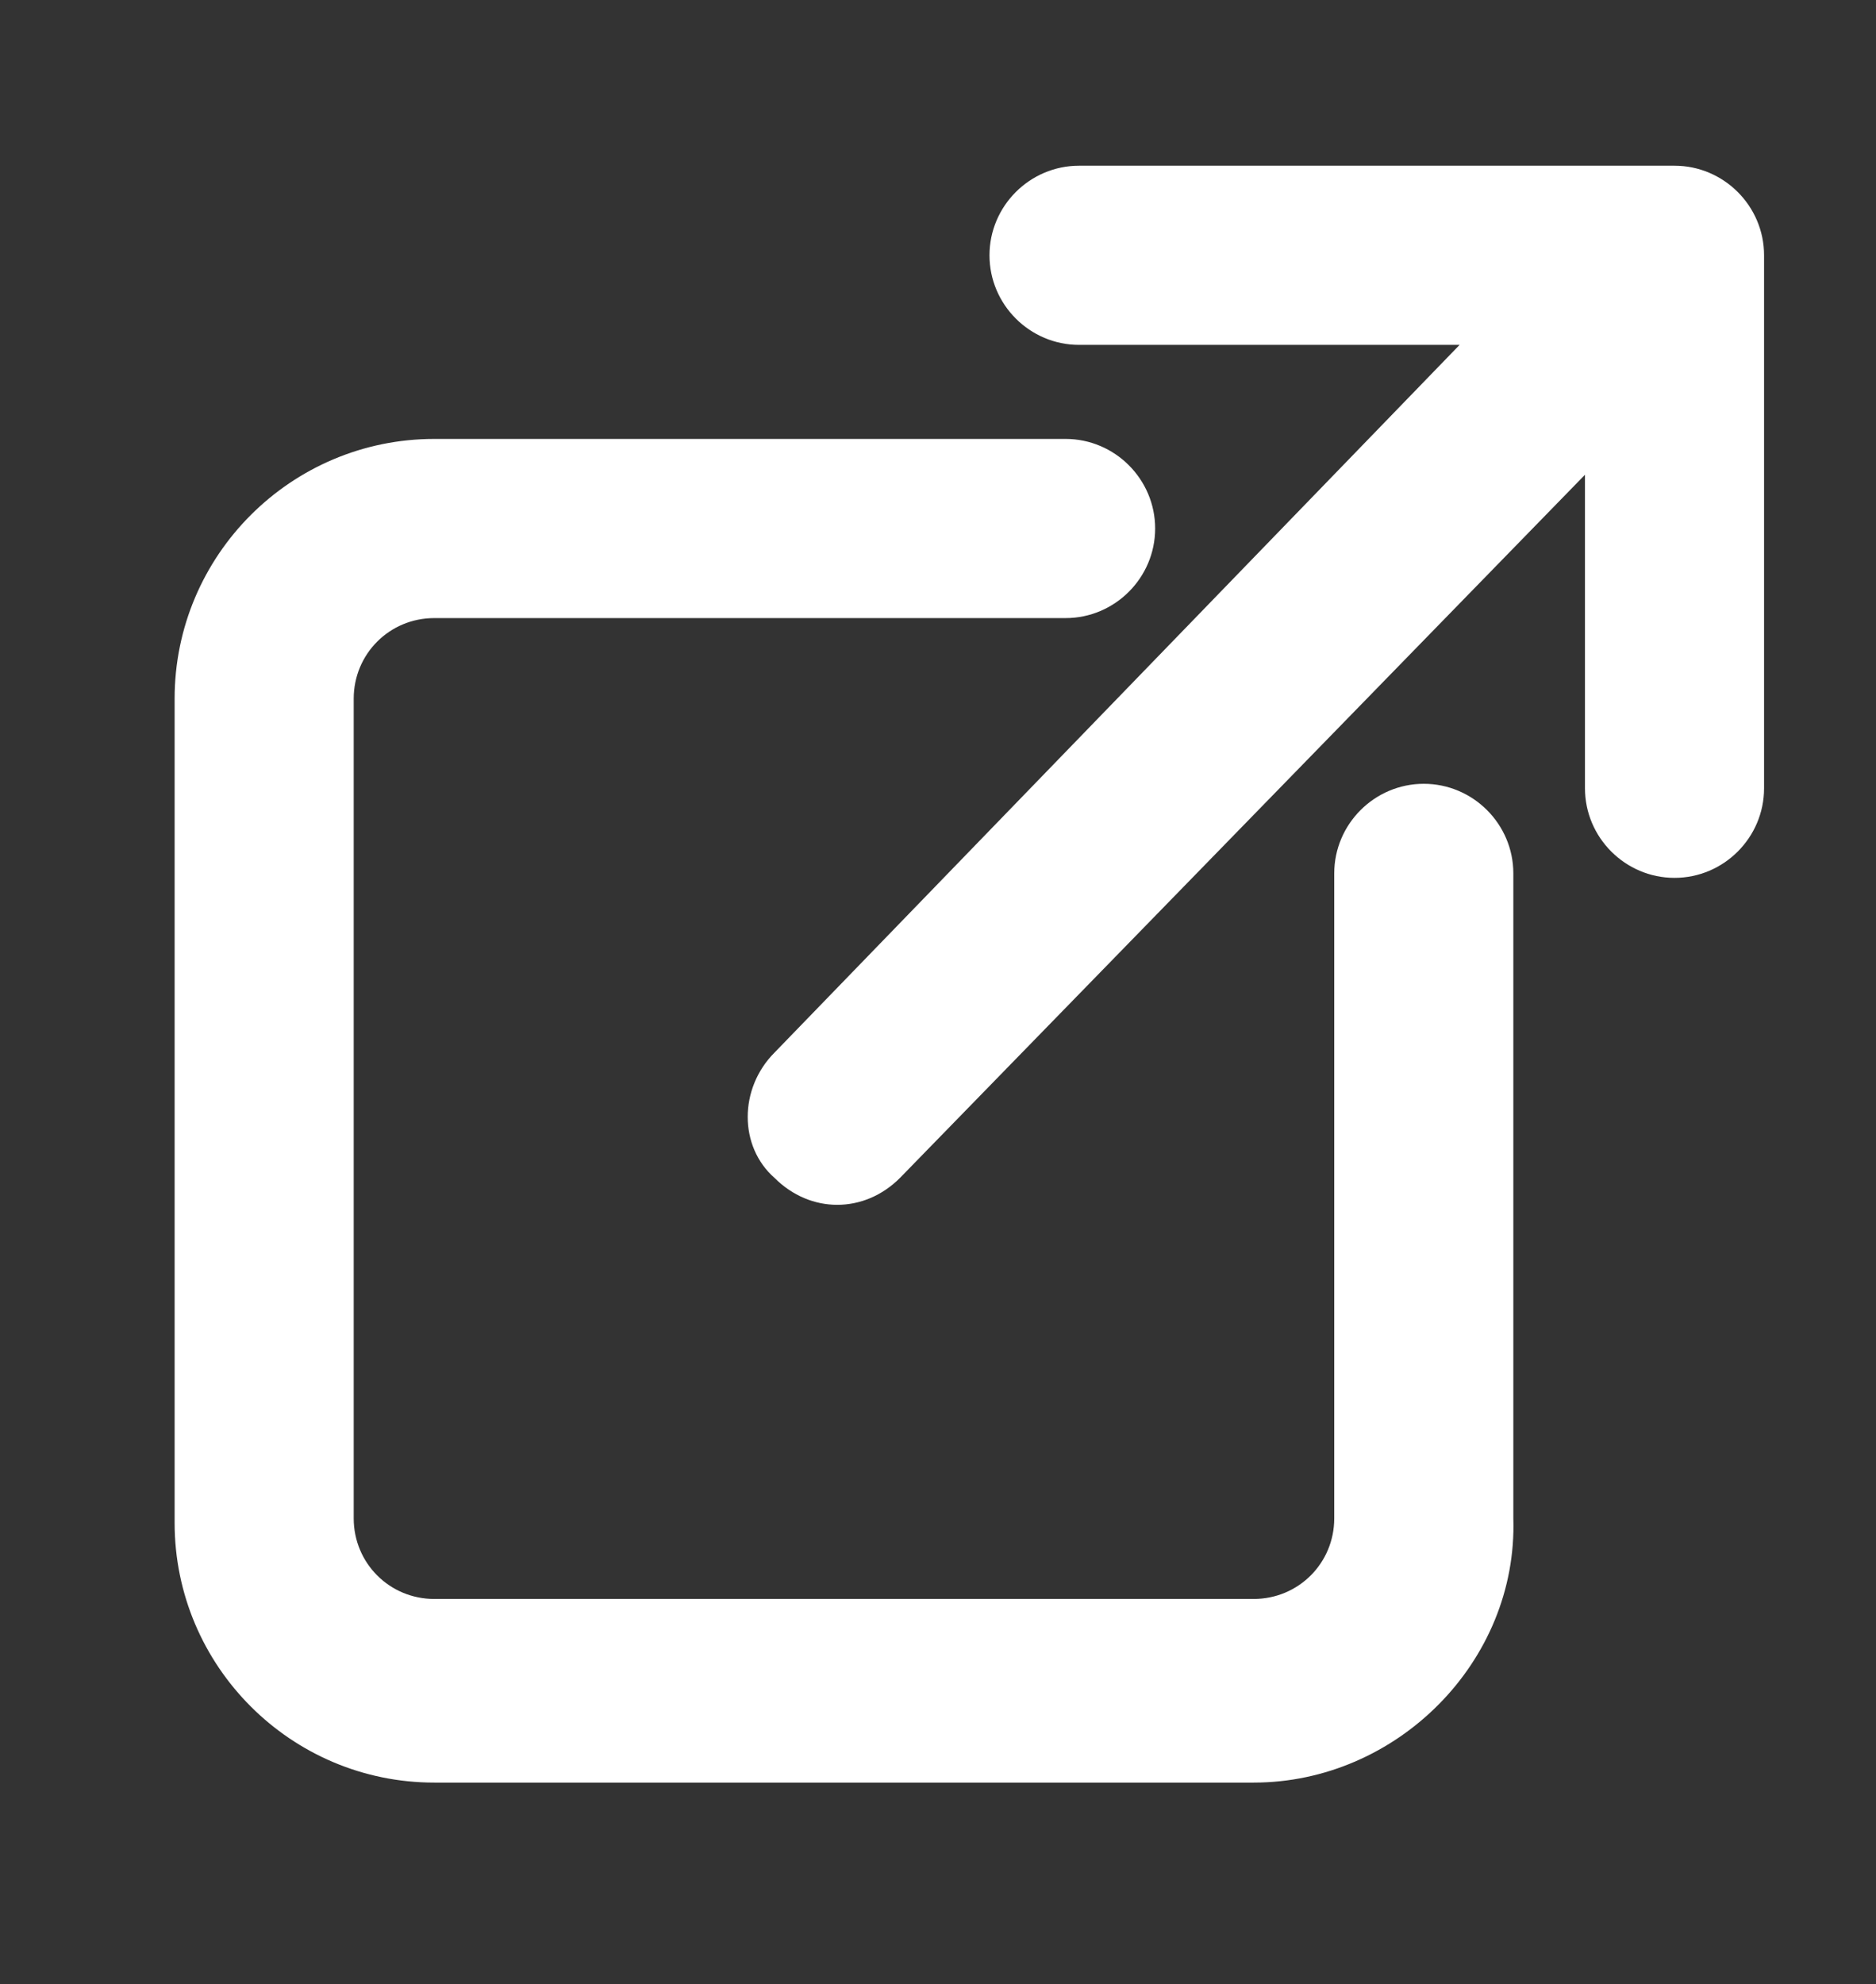
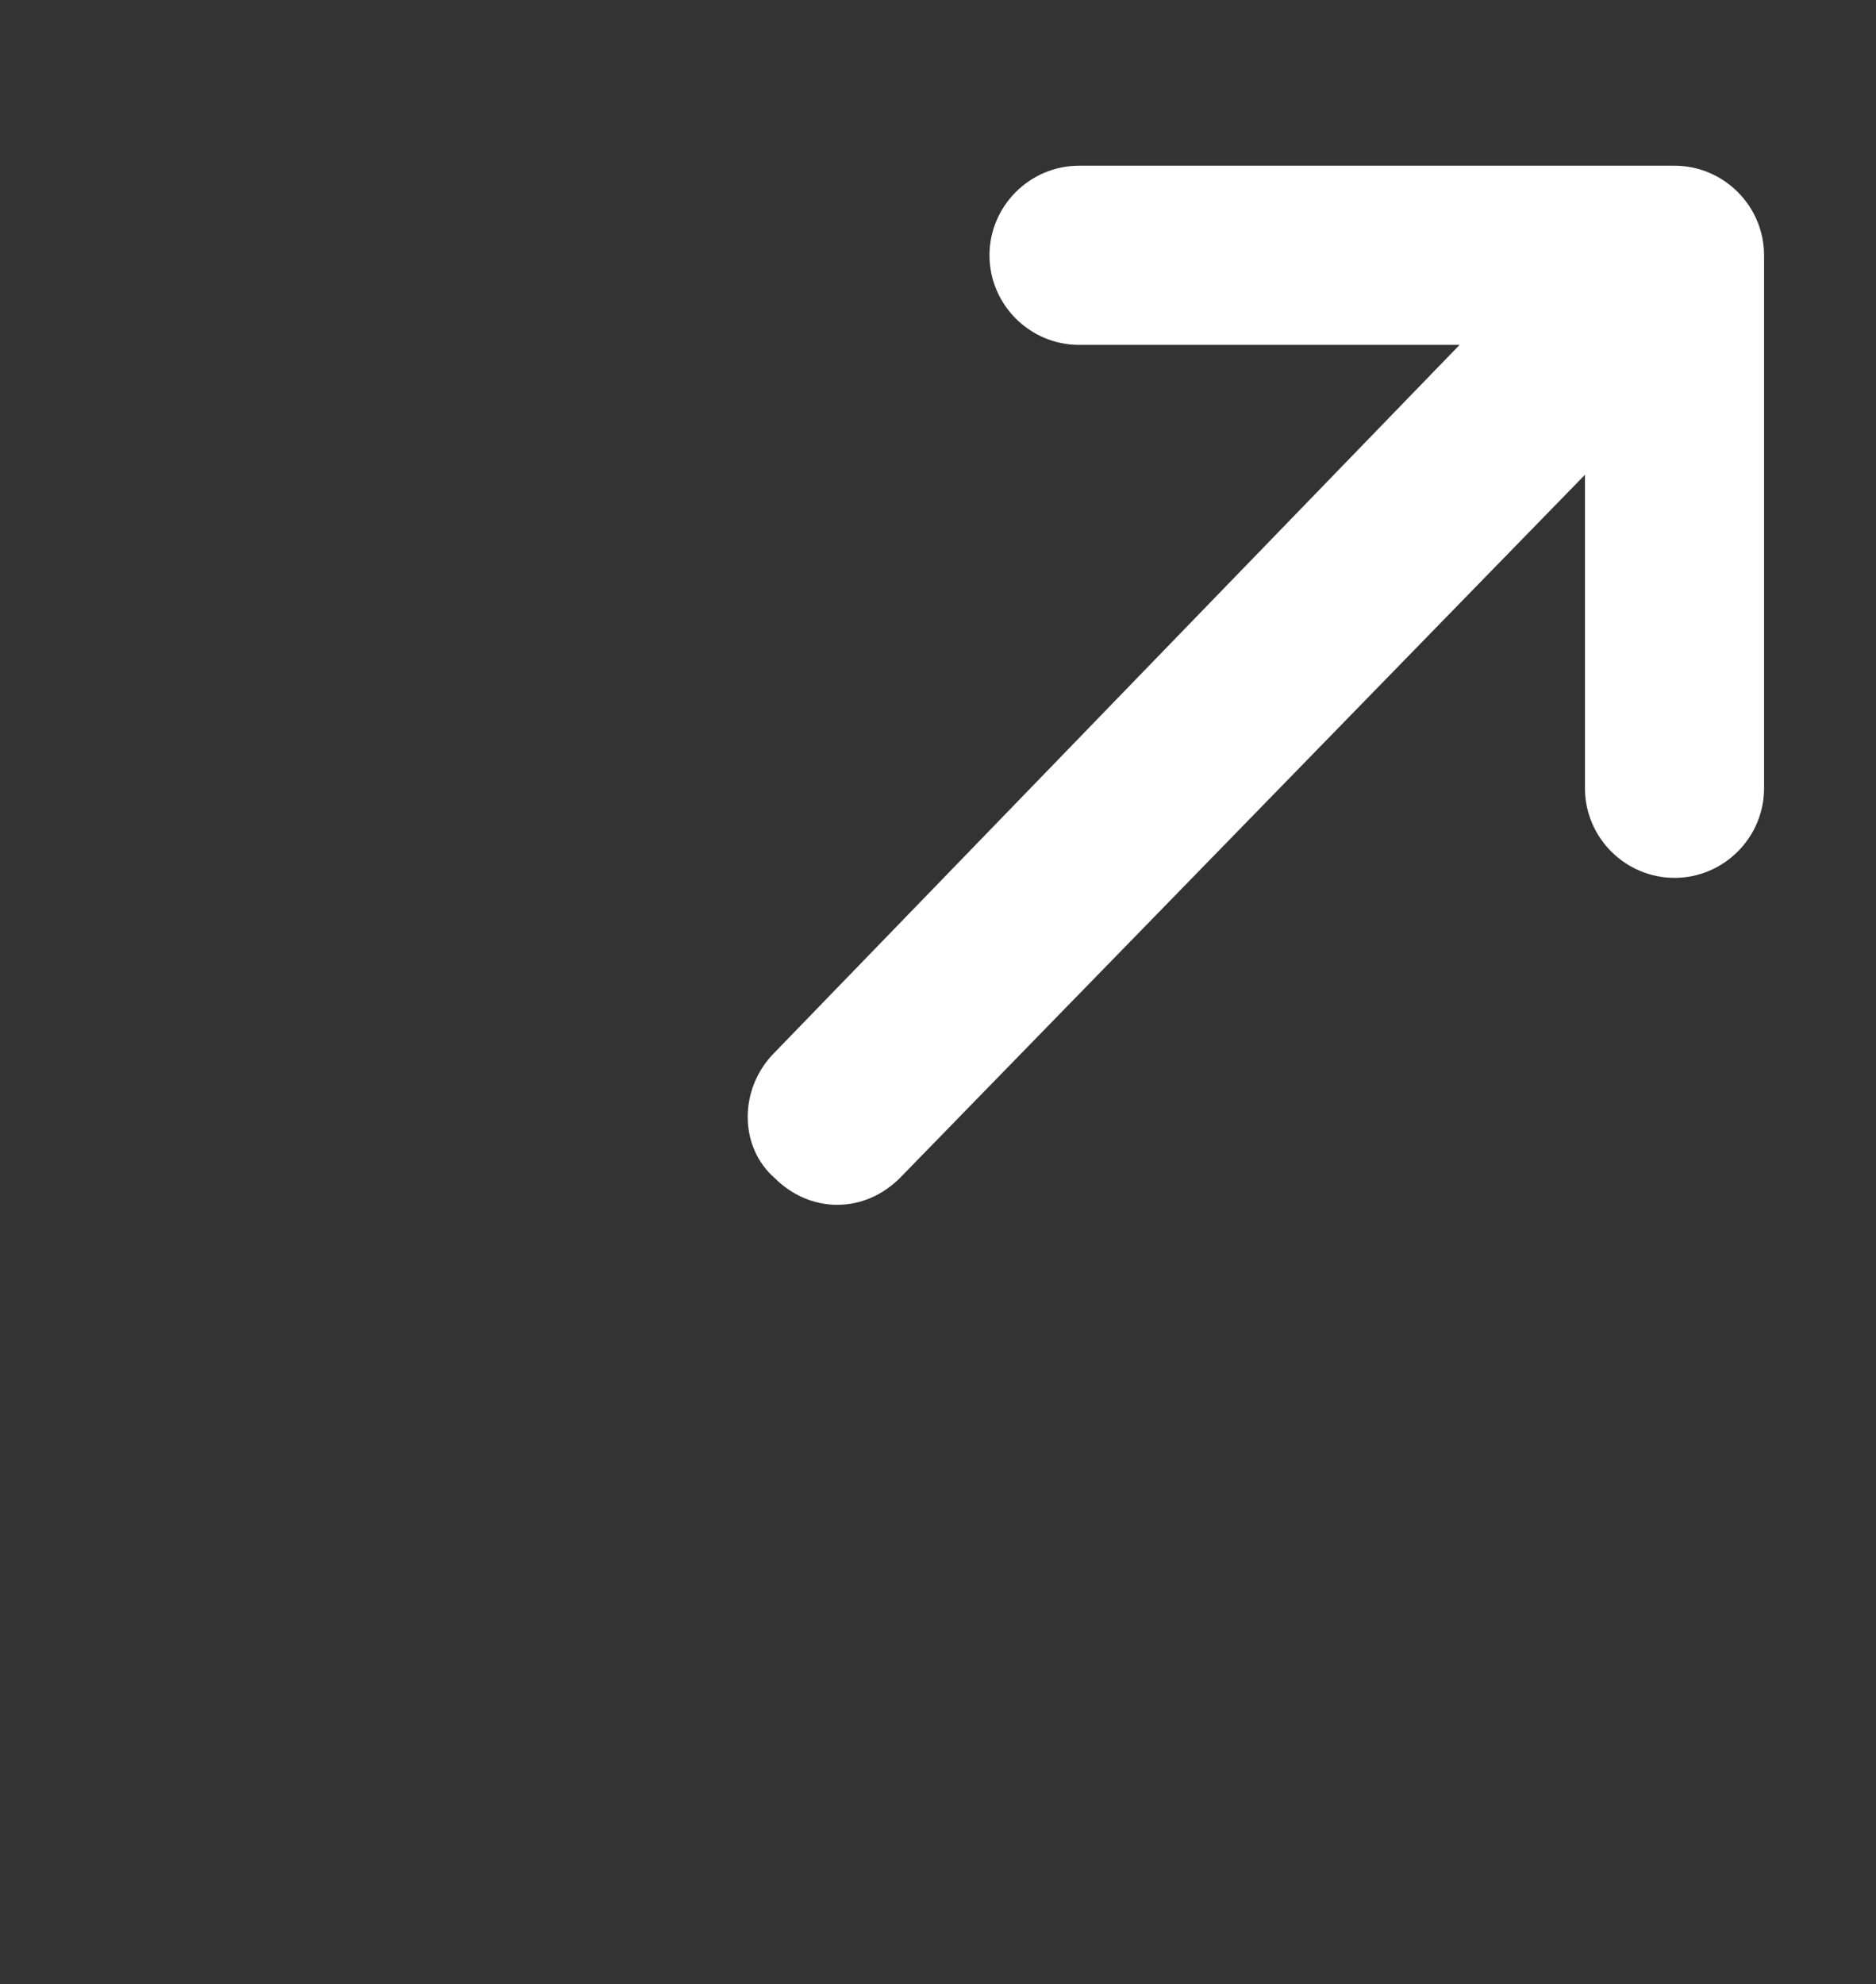
<svg xmlns="http://www.w3.org/2000/svg" version="1.1" id="Layer_1" x="0px" y="0px" viewBox="0 0 41.9 44.3" style="enable-background:new 0 0 41.9 44.3;" xml:space="preserve">
  <rect x="0" y="0" width="41.9" height="44.3" fill="#333333" stroke="none" />
  <style type="text/css">
	.st0{fill:#FFFFFF;}
</style>
  <g>
    <g>
-       <path class="st0" d="M28,39.8H9.7c-3.2,0-5.8-2.6-5.8-5.8V15.6c0-3.2,2.6-5.8,5.8-5.8h14.1c1.1,0,2,0.9,2,2s-0.9,2-2,2H9.7    c-1,0-1.8,0.8-1.8,1.8v18.3c0,1,0.8,1.8,1.8,1.8H28c1,0,1.8-0.8,1.8-1.8V19.5c0-1.1,0.9-2,2-2s2,0.9,2,2v14.4    C33.9,37.1,31.2,39.8,28,39.8z" />
-     </g>
+       </g>
    <path class="st0" d="M37.4,3.7H24.1c-1.1,0-2,0.9-2,2s0.9,2,2,2h8.5L17.3,23.5c-0.8,0.8-0.8,2.1,0,2.8c0.4,0.4,0.9,0.6,1.4,0.6   c0.5,0,1-0.2,1.4-0.6l15.3-15.7v7c0,1.1,0.9,2,2,2s2-0.9,2-2V5.7C39.4,4.6,38.5,3.7,37.4,3.7z" />
  </g>
</svg>